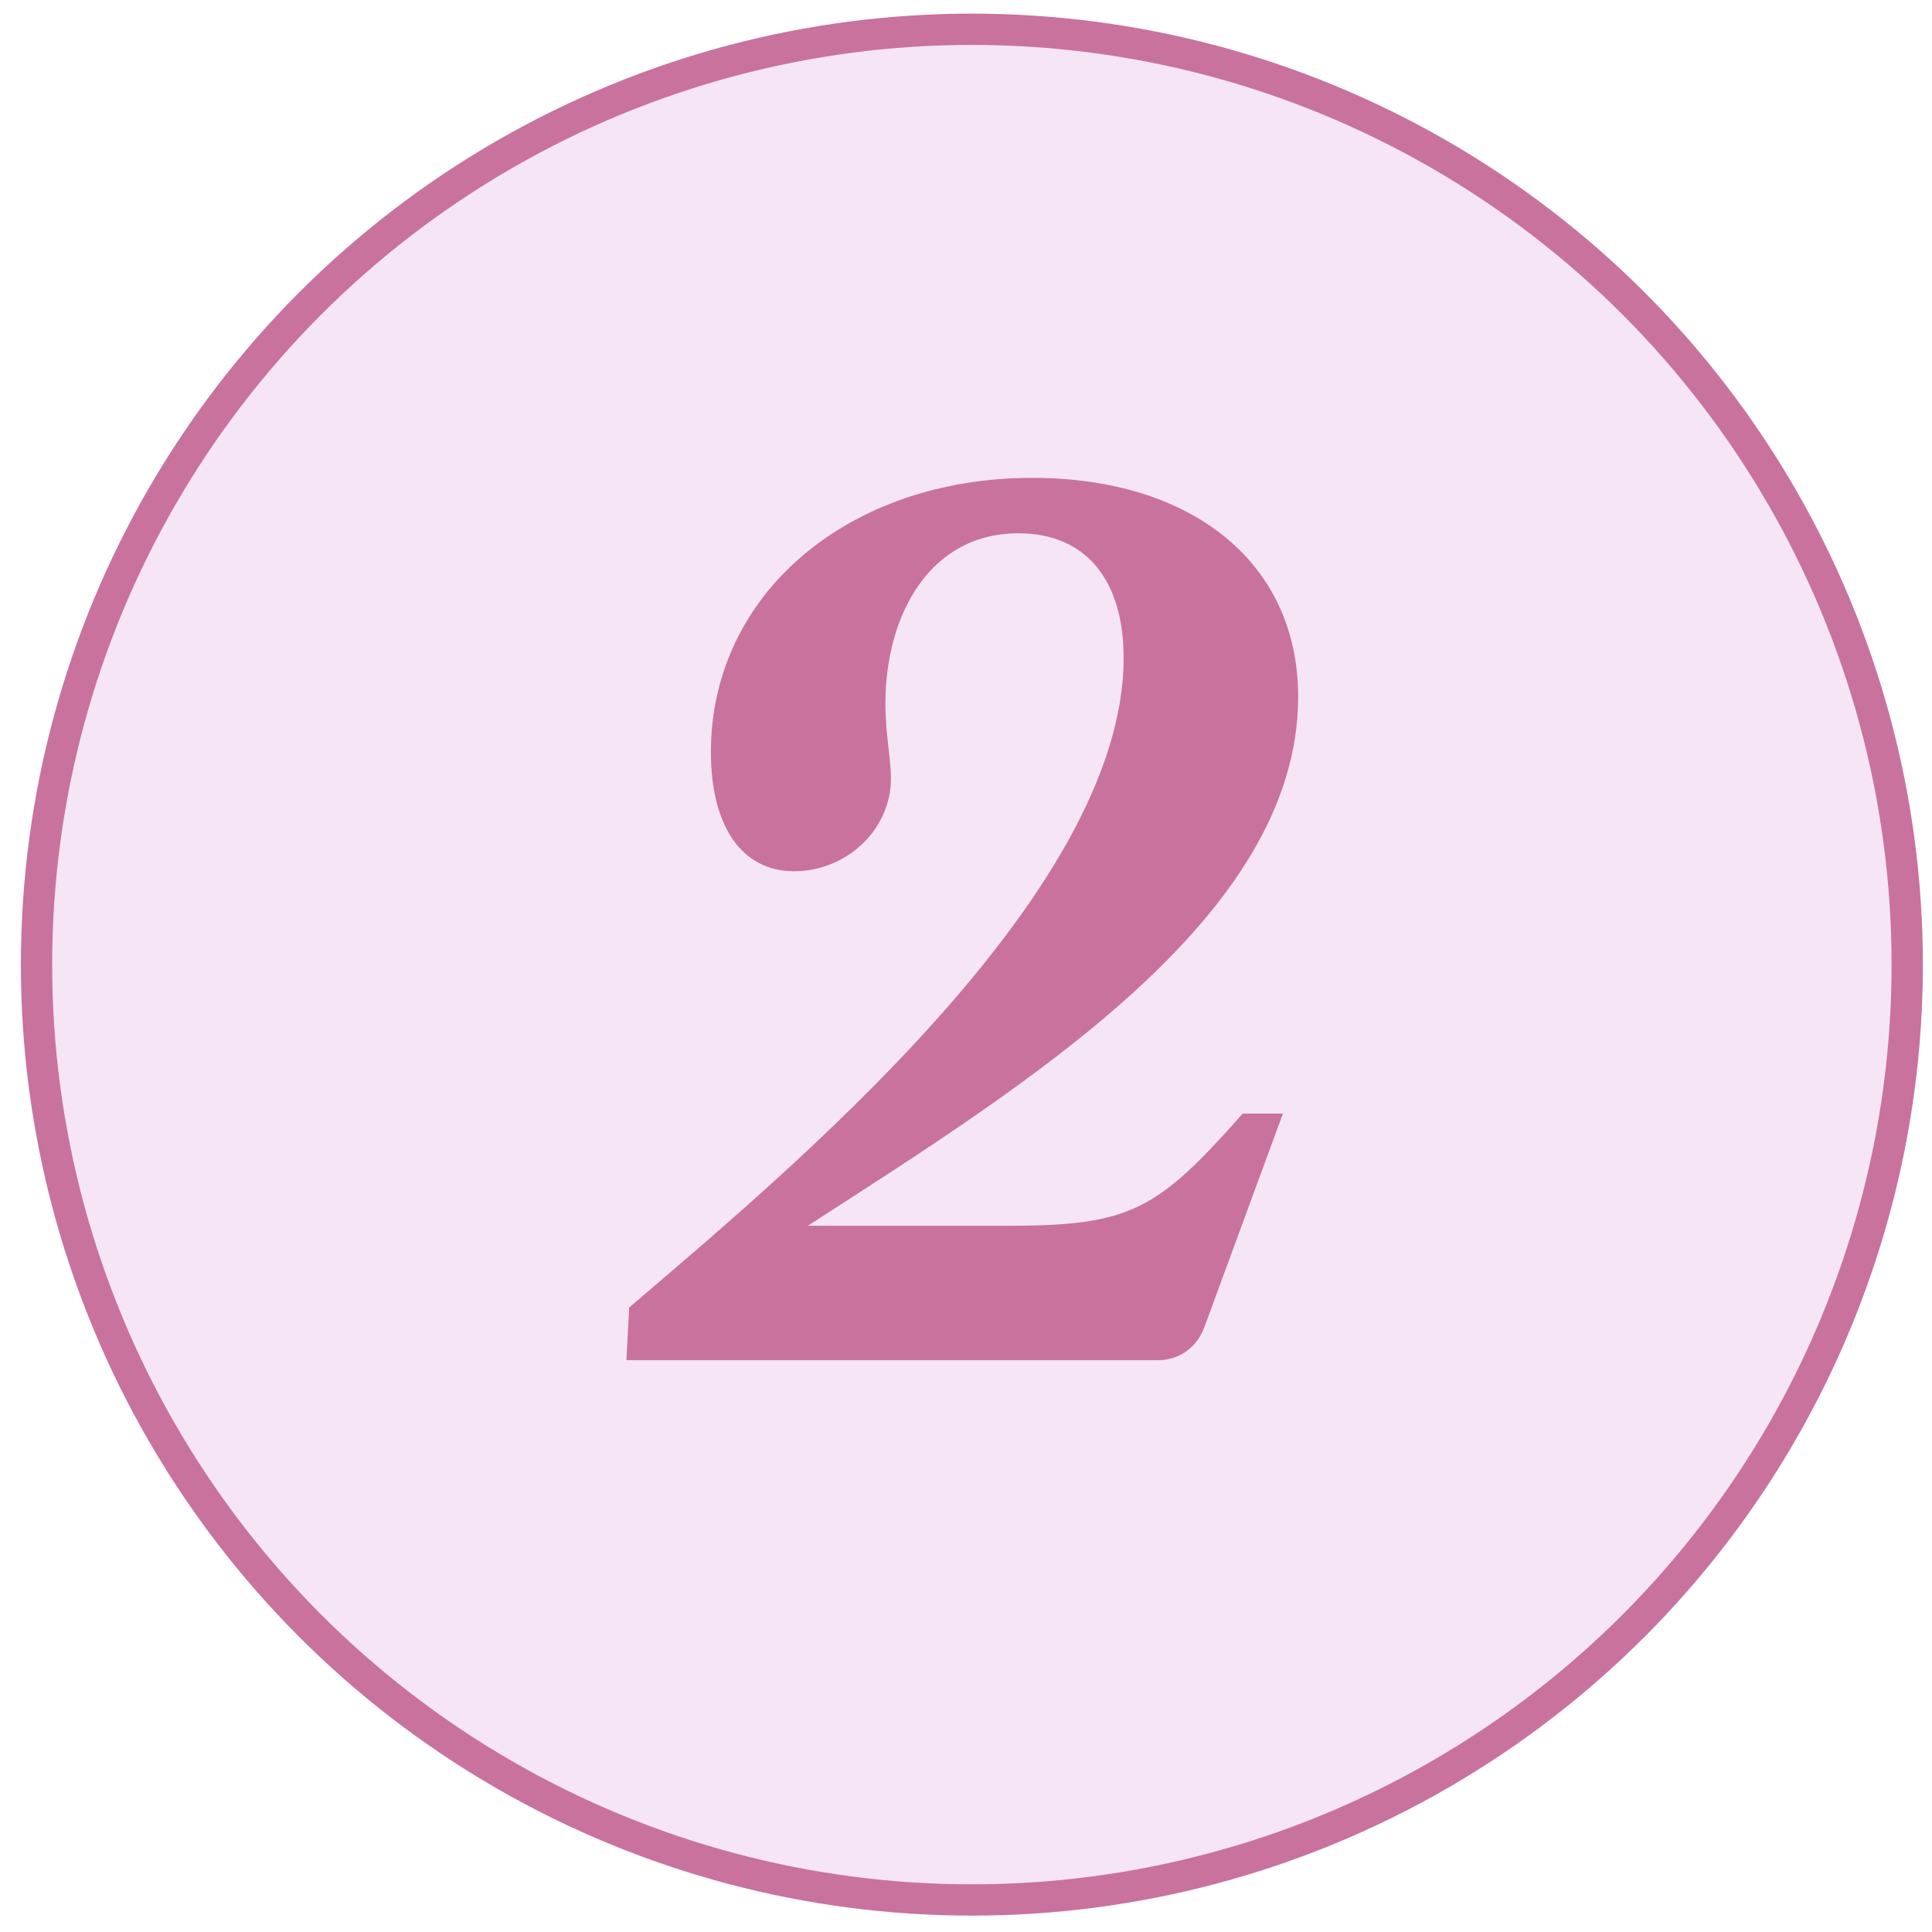
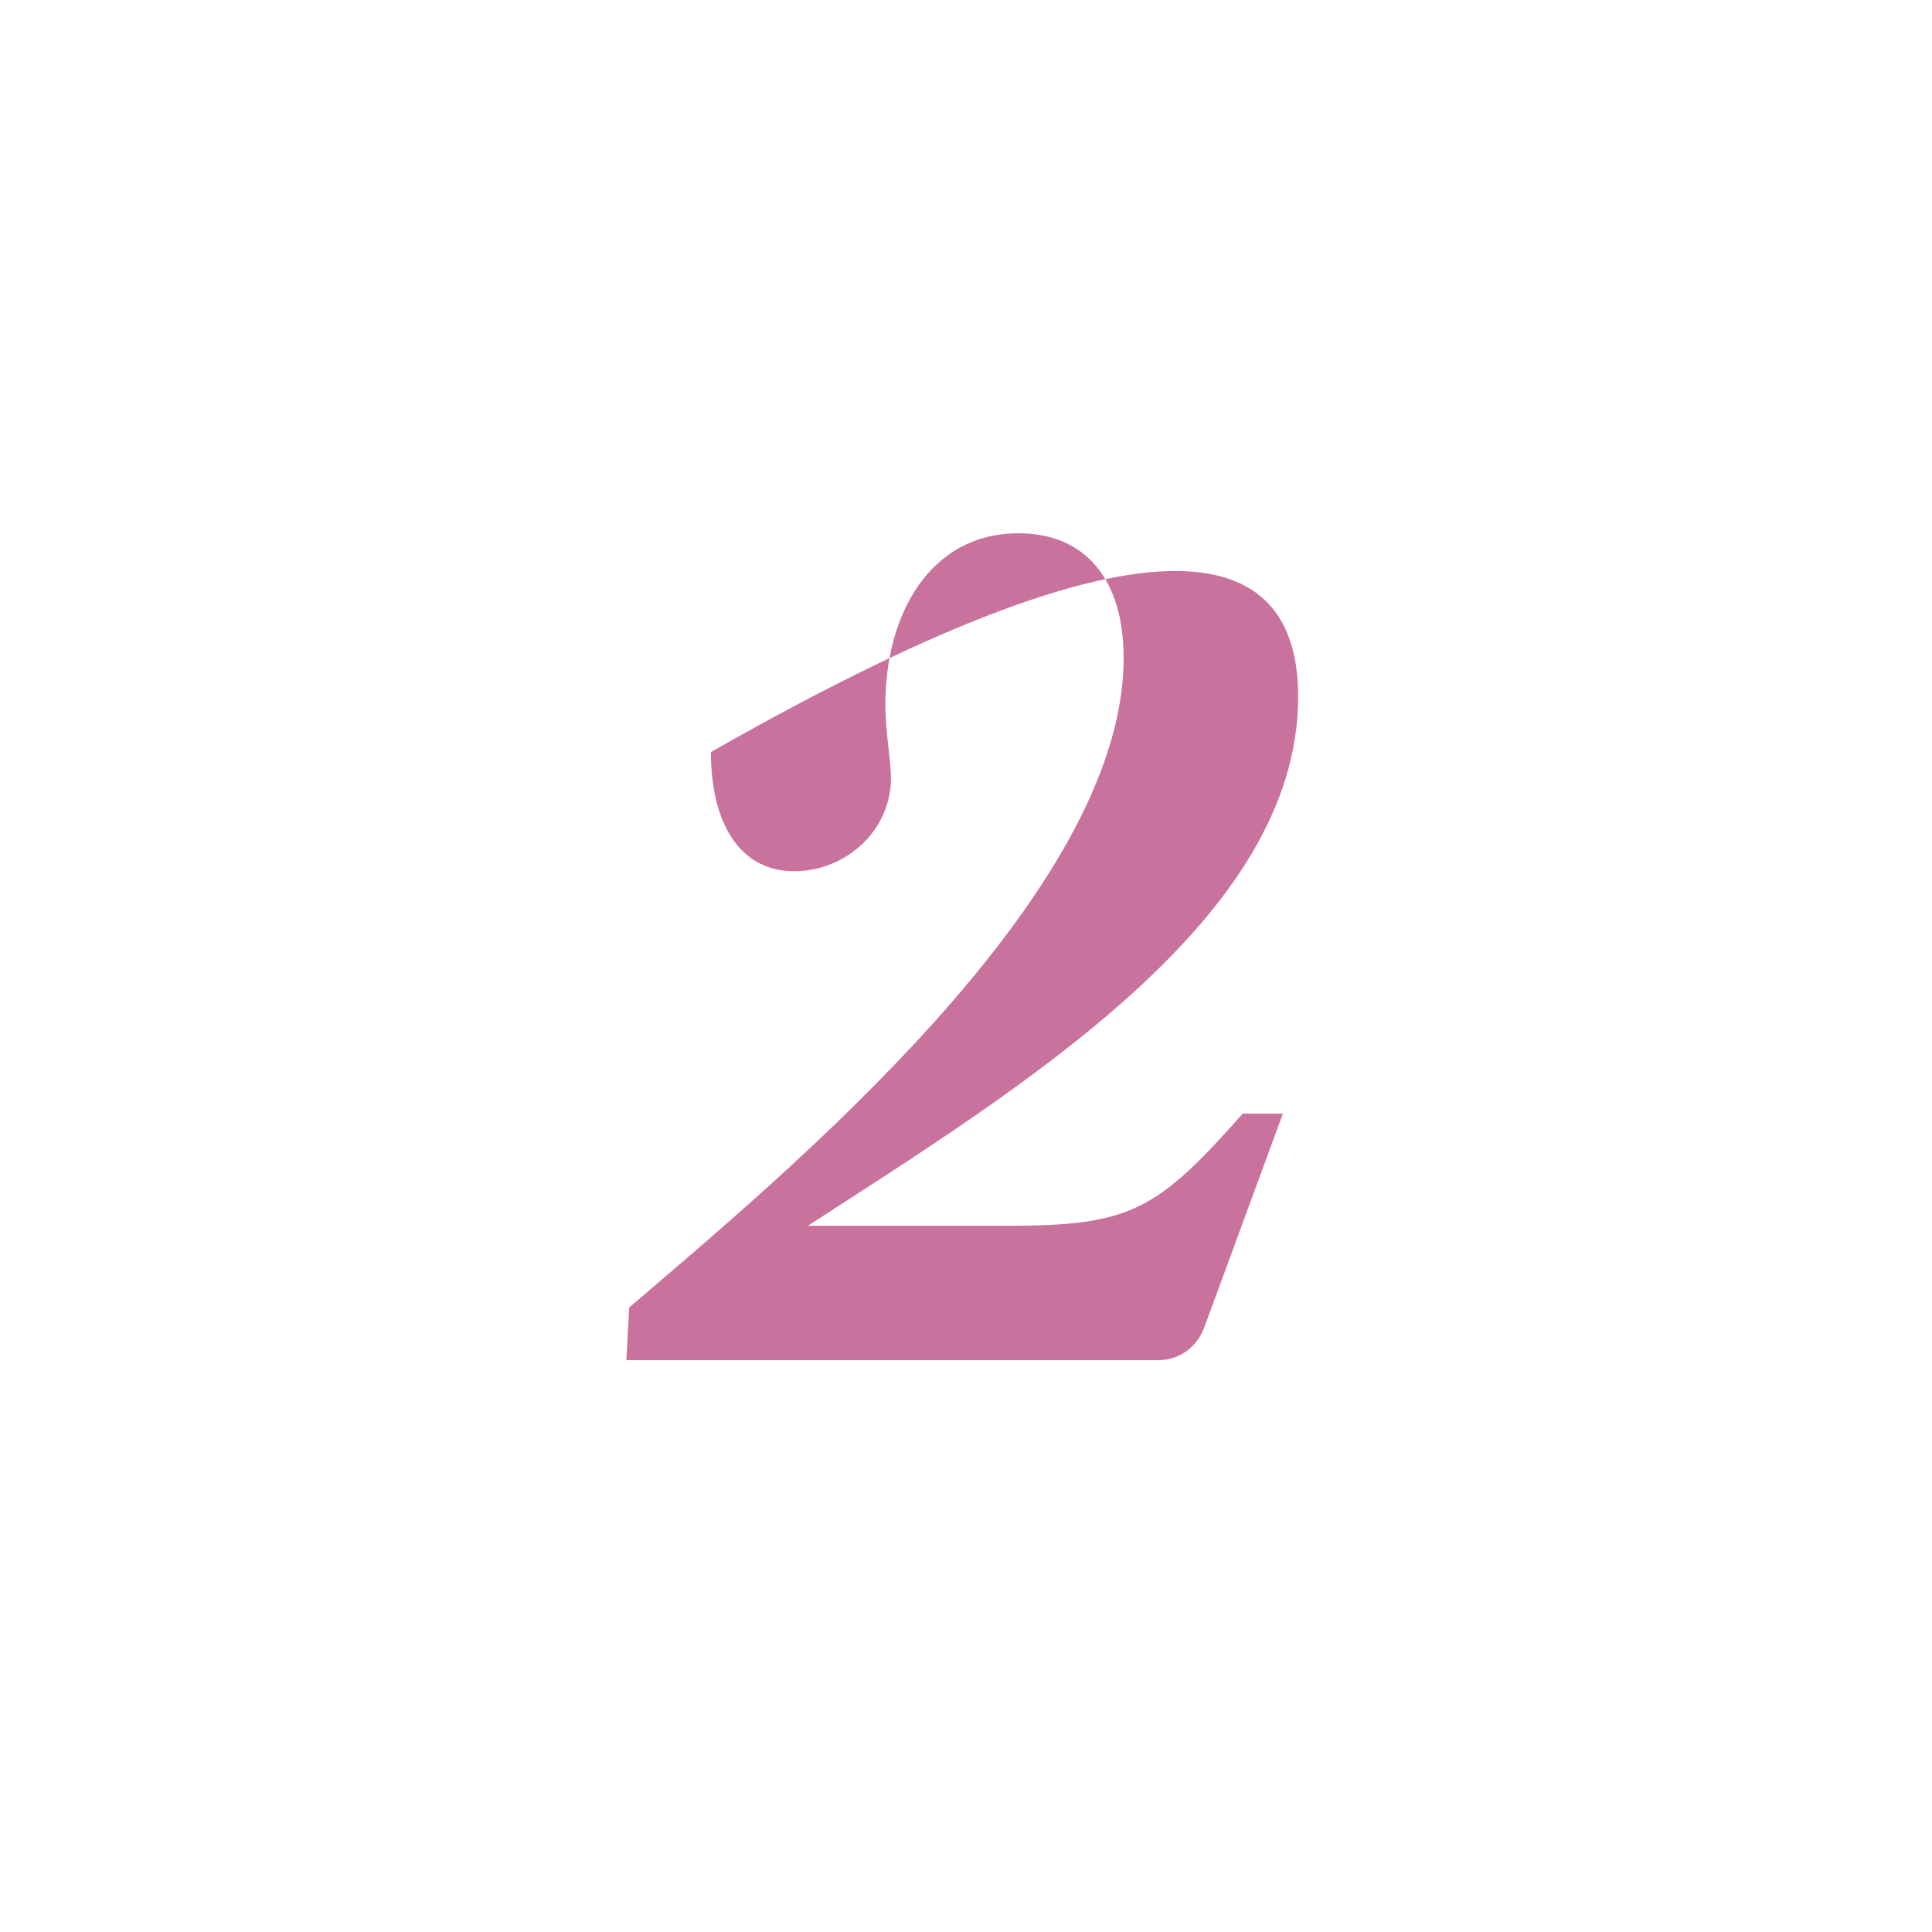
<svg xmlns="http://www.w3.org/2000/svg" width="73" height="73" viewBox="0 0 73 73" fill="none">
-   <circle cx="36.722" cy="36.448" r="35.342" fill="#F5E5F5" stroke="#C9729E" stroke-width="1.182" />
-   <path d="M43.764 51.393H23.668L23.773 49.404C29.634 44.38 42.456 33.809 42.456 24.86C42.456 21.929 41.043 20.15 38.479 20.15C35.129 20.15 33.455 23.237 33.455 26.587C33.455 27.738 33.664 28.68 33.664 29.413C33.664 31.349 31.989 32.919 30.001 32.919C28.012 32.919 26.861 31.192 26.861 28.418C26.861 22.452 32.042 18.056 39.002 18.056C45.02 18.056 49.05 21.249 49.05 26.325C49.05 34.698 38.688 41.031 30.524 46.316H38.06C42.718 46.316 43.712 45.741 46.957 42.077H48.474L45.491 50.189C45.177 50.974 44.497 51.393 43.764 51.393Z" fill="#C9729E" />
+   <path d="M43.764 51.393H23.668L23.773 49.404C29.634 44.38 42.456 33.809 42.456 24.86C42.456 21.929 41.043 20.15 38.479 20.15C35.129 20.15 33.455 23.237 33.455 26.587C33.455 27.738 33.664 28.68 33.664 29.413C33.664 31.349 31.989 32.919 30.001 32.919C28.012 32.919 26.861 31.192 26.861 28.418C45.02 18.056 49.05 21.249 49.05 26.325C49.05 34.698 38.688 41.031 30.524 46.316H38.06C42.718 46.316 43.712 45.741 46.957 42.077H48.474L45.491 50.189C45.177 50.974 44.497 51.393 43.764 51.393Z" fill="#C9729E" />
</svg>